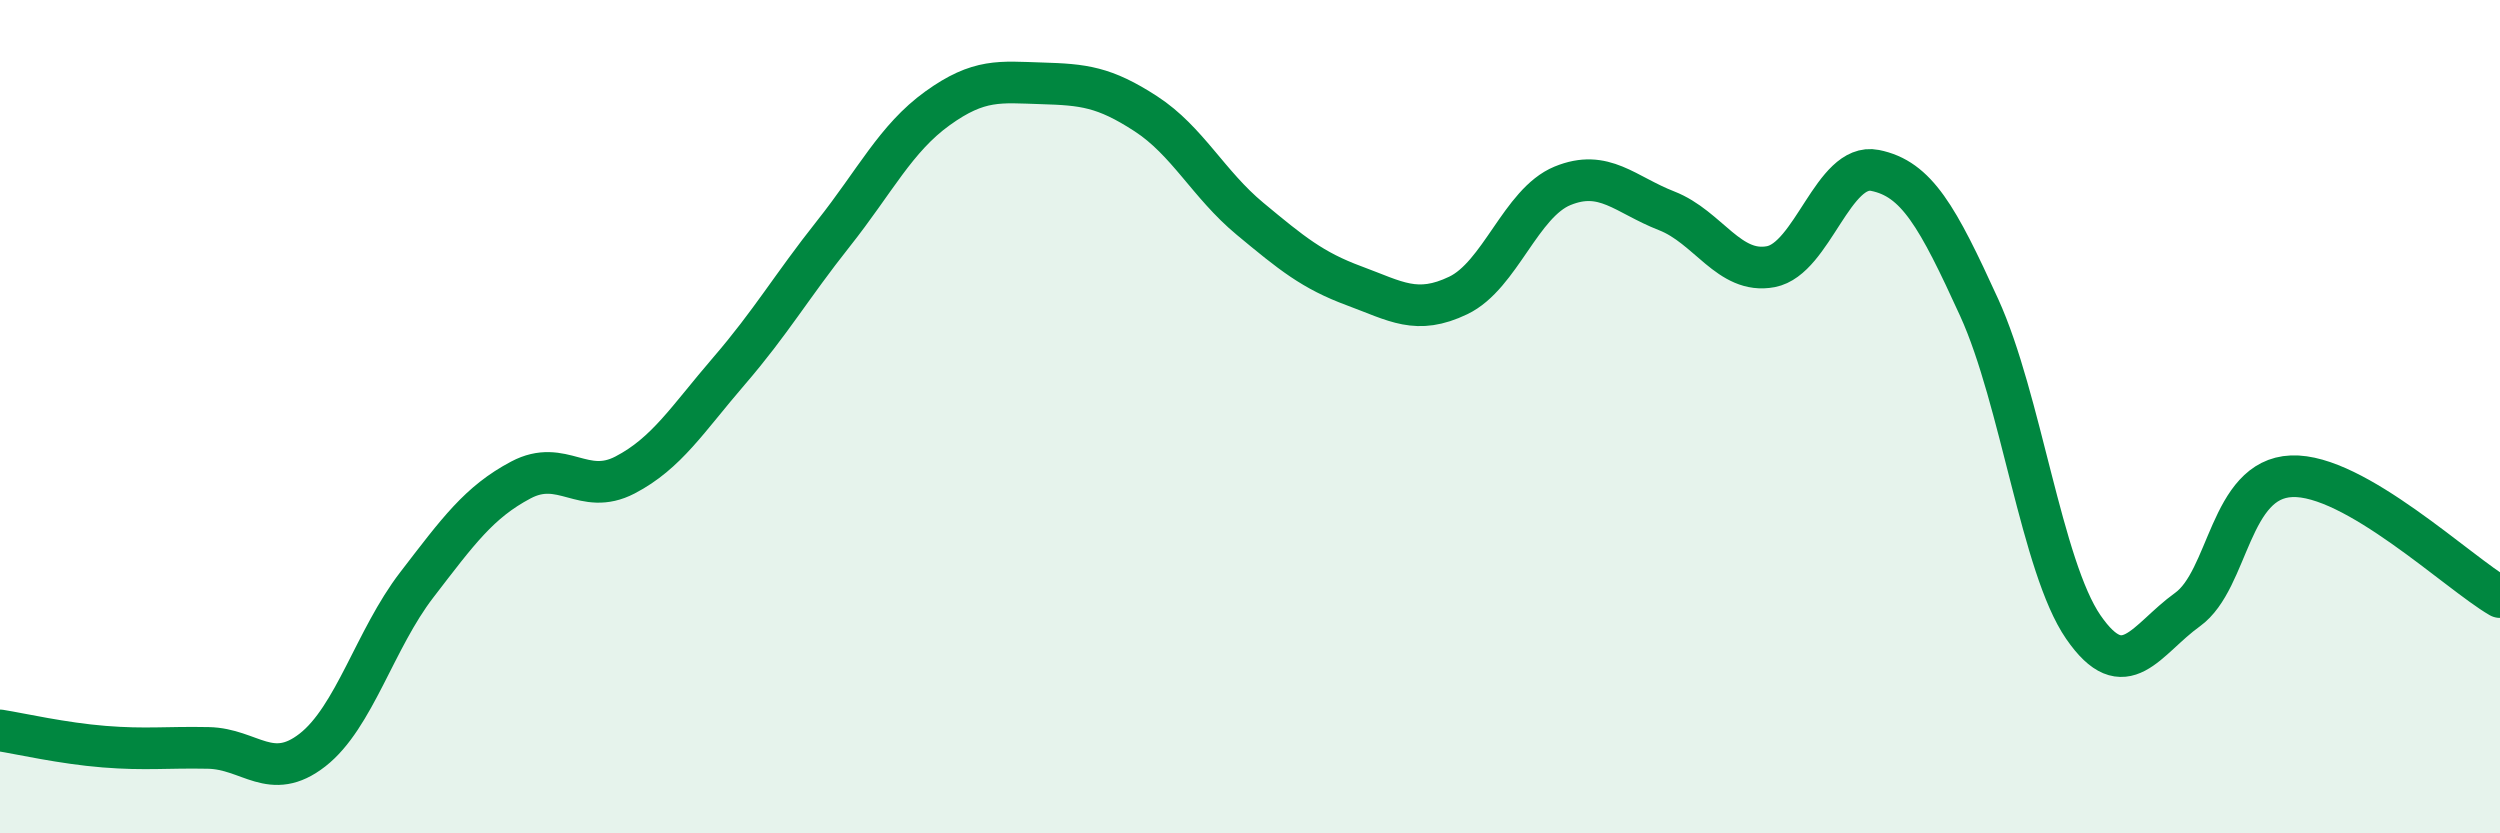
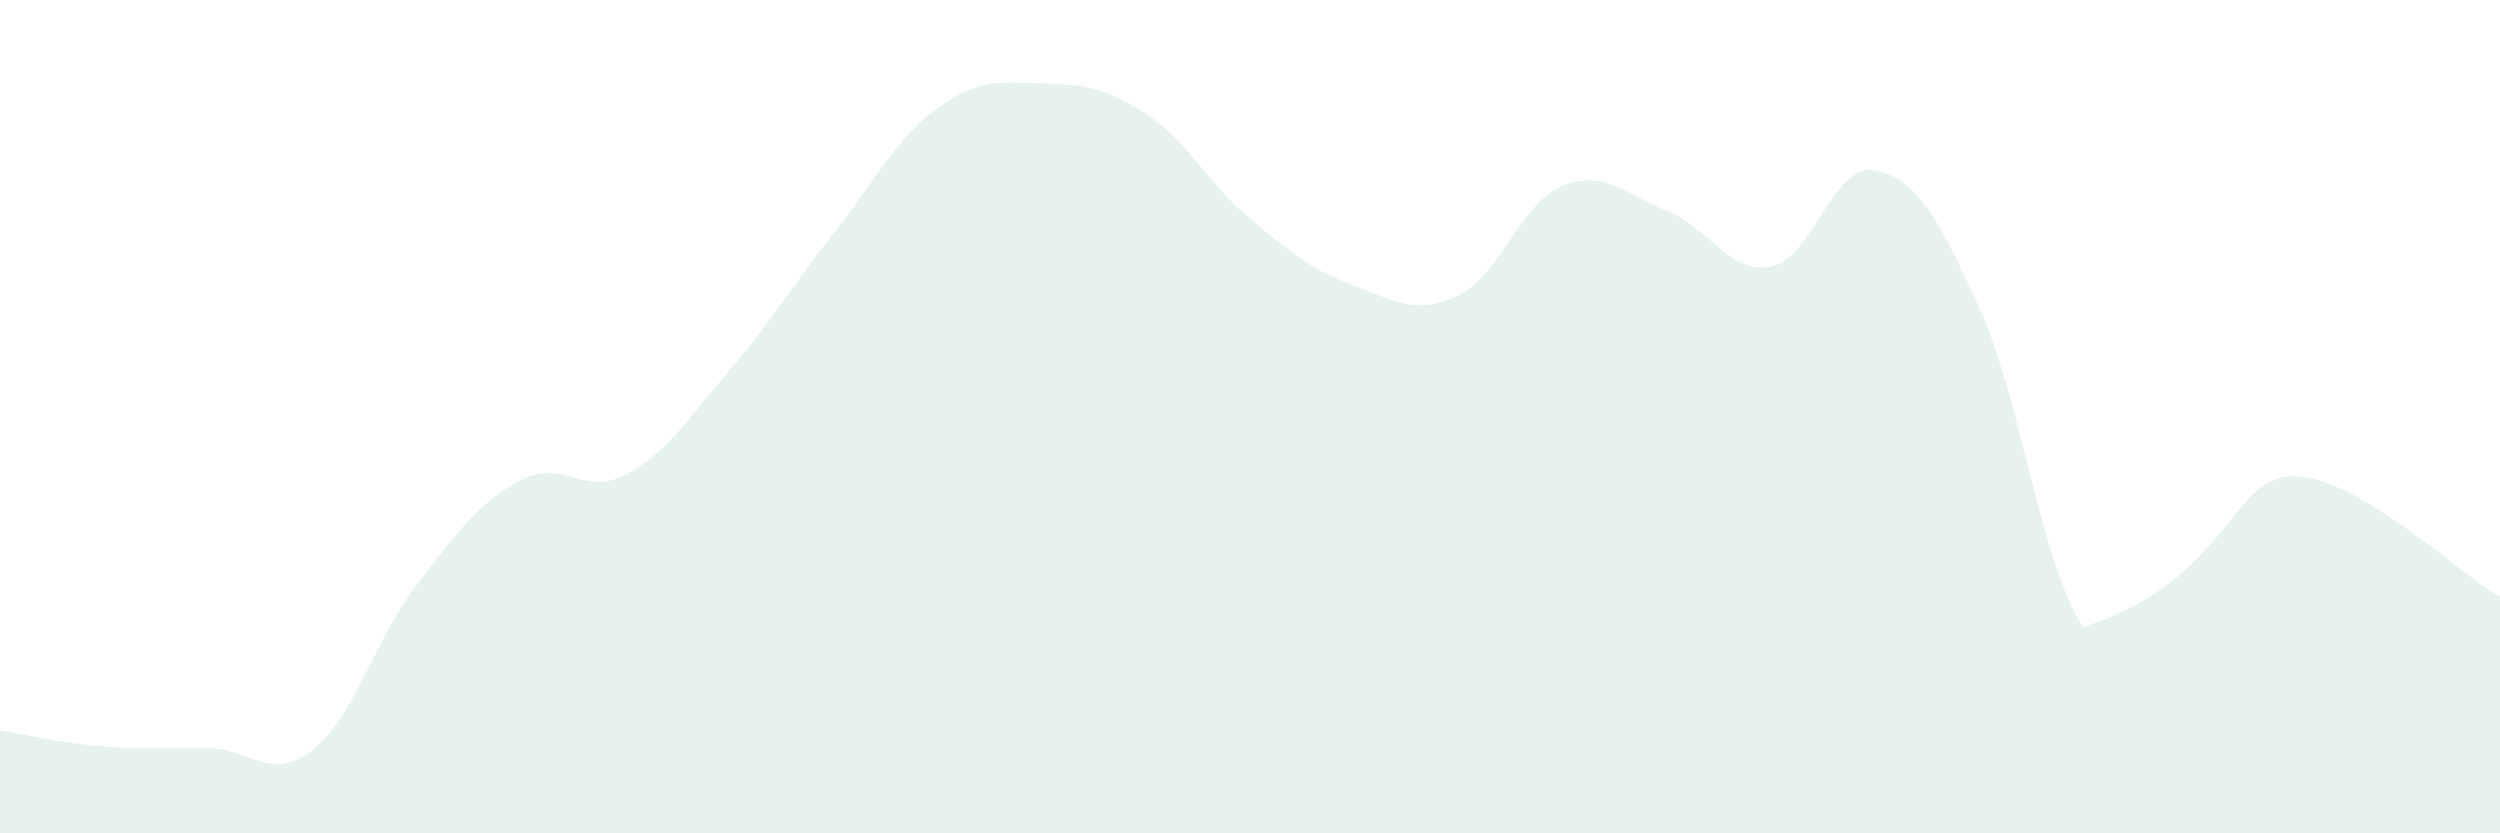
<svg xmlns="http://www.w3.org/2000/svg" width="60" height="20" viewBox="0 0 60 20">
-   <path d="M 0,17.53 C 0.5,17.61 1.5,17.84 2.5,17.92 C 3.5,18 4,17.93 5,17.95 C 6,17.97 6.5,18.78 7.5,18 C 8.5,17.22 9,15.34 10,14.04 C 11,12.74 11.5,12.05 12.5,11.52 C 13.5,10.99 14,11.92 15,11.4 C 16,10.88 16.5,10.06 17.5,8.9 C 18.5,7.74 19,6.87 20,5.61 C 21,4.35 21.5,3.32 22.5,2.6 C 23.5,1.88 24,1.97 25,2 C 26,2.03 26.5,2.08 27.5,2.73 C 28.5,3.38 29,4.42 30,5.25 C 31,6.08 31.5,6.49 32.5,6.86 C 33.5,7.23 34,7.57 35,7.09 C 36,6.61 36.5,4.87 37.5,4.46 C 38.5,4.05 39,4.67 40,5.06 C 41,5.45 41.5,6.59 42.5,6.4 C 43.5,6.21 44,3.89 45,4.09 C 46,4.29 46.5,5.19 47.5,7.38 C 48.5,9.57 49,13.6 50,15.05 C 51,16.5 51.5,15.35 52.5,14.63 C 53.5,13.91 53.5,11.49 55,11.43 C 56.5,11.37 59,13.75 60,14.33L60 20L0 20Z" fill="#008740" opacity="0.1" stroke-linecap="round" stroke-linejoin="round" />
-   <path d="M 0,17.53 C 0.5,17.61 1.5,17.84 2.5,17.92 C 3.5,18 4,17.93 5,17.95 C 6,17.97 6.5,18.78 7.5,18 C 8.5,17.22 9,15.34 10,14.04 C 11,12.74 11.5,12.05 12.5,11.52 C 13.5,10.99 14,11.92 15,11.4 C 16,10.88 16.5,10.06 17.5,8.9 C 18.5,7.74 19,6.87 20,5.61 C 21,4.35 21.5,3.32 22.5,2.6 C 23.5,1.88 24,1.97 25,2 C 26,2.03 26.5,2.08 27.5,2.73 C 28.5,3.38 29,4.42 30,5.25 C 31,6.08 31.5,6.49 32.5,6.86 C 33.5,7.23 34,7.57 35,7.09 C 36,6.61 36.5,4.87 37.5,4.46 C 38.5,4.05 39,4.67 40,5.06 C 41,5.45 41.5,6.59 42.5,6.4 C 43.5,6.21 44,3.89 45,4.09 C 46,4.29 46.5,5.19 47.5,7.38 C 48.5,9.57 49,13.6 50,15.05 C 51,16.5 51.5,15.35 52.5,14.63 C 53.5,13.91 53.5,11.49 55,11.43 C 56.5,11.37 59,13.75 60,14.33" stroke="#008740" stroke-width="1" fill="none" stroke-linecap="round" stroke-linejoin="round" />
+   <path d="M 0,17.53 C 0.5,17.61 1.5,17.84 2.5,17.92 C 3.5,18 4,17.93 5,17.95 C 6,17.97 6.5,18.78 7.5,18 C 8.5,17.22 9,15.34 10,14.04 C 11,12.74 11.5,12.05 12.5,11.52 C 13.5,10.99 14,11.92 15,11.4 C 16,10.88 16.5,10.06 17.5,8.9 C 18.5,7.74 19,6.87 20,5.61 C 21,4.35 21.5,3.32 22.5,2.6 C 23.5,1.88 24,1.97 25,2 C 26,2.03 26.5,2.08 27.5,2.73 C 28.5,3.38 29,4.42 30,5.25 C 31,6.08 31.5,6.49 32.5,6.86 C 33.5,7.23 34,7.57 35,7.09 C 36,6.61 36.5,4.87 37.5,4.46 C 38.5,4.05 39,4.67 40,5.06 C 41,5.45 41.5,6.59 42.5,6.4 C 43.5,6.21 44,3.89 45,4.09 C 46,4.29 46.5,5.19 47.5,7.38 C 48.5,9.57 49,13.6 50,15.05 C 53.5,13.91 53.5,11.49 55,11.43 C 56.5,11.37 59,13.75 60,14.33L60 20L0 20Z" fill="#008740" opacity="0.1" stroke-linecap="round" stroke-linejoin="round" />
</svg>